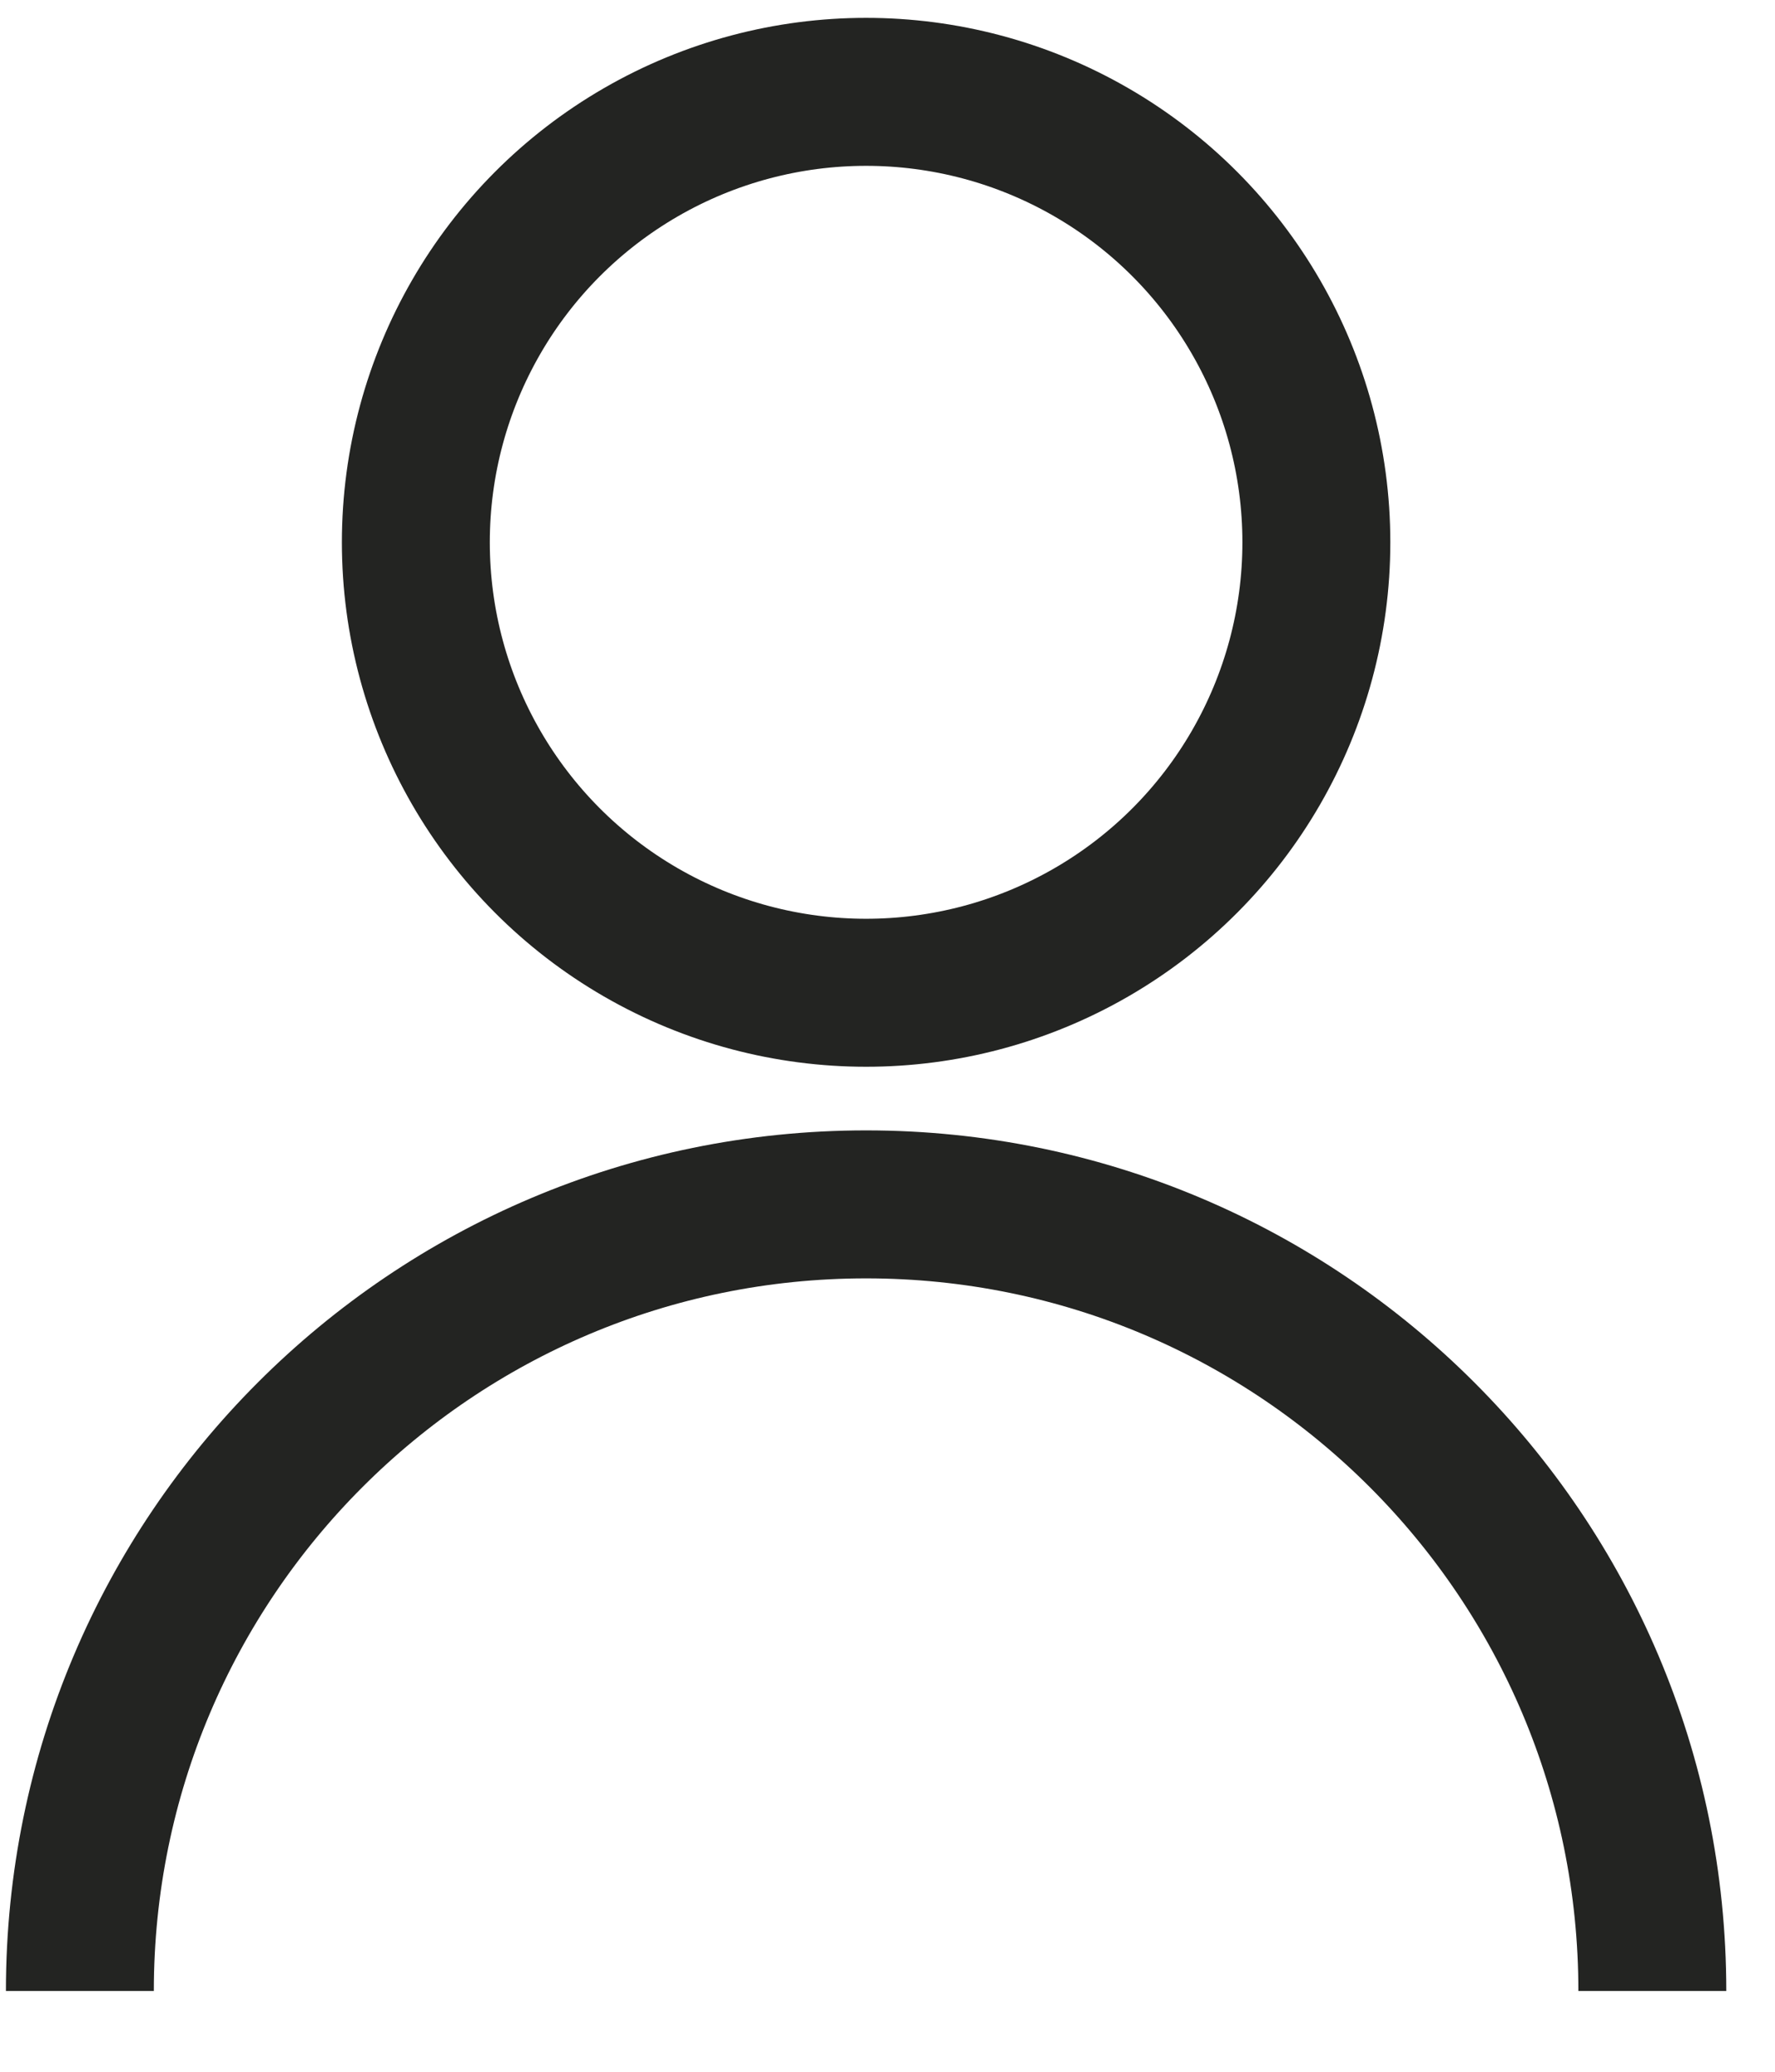
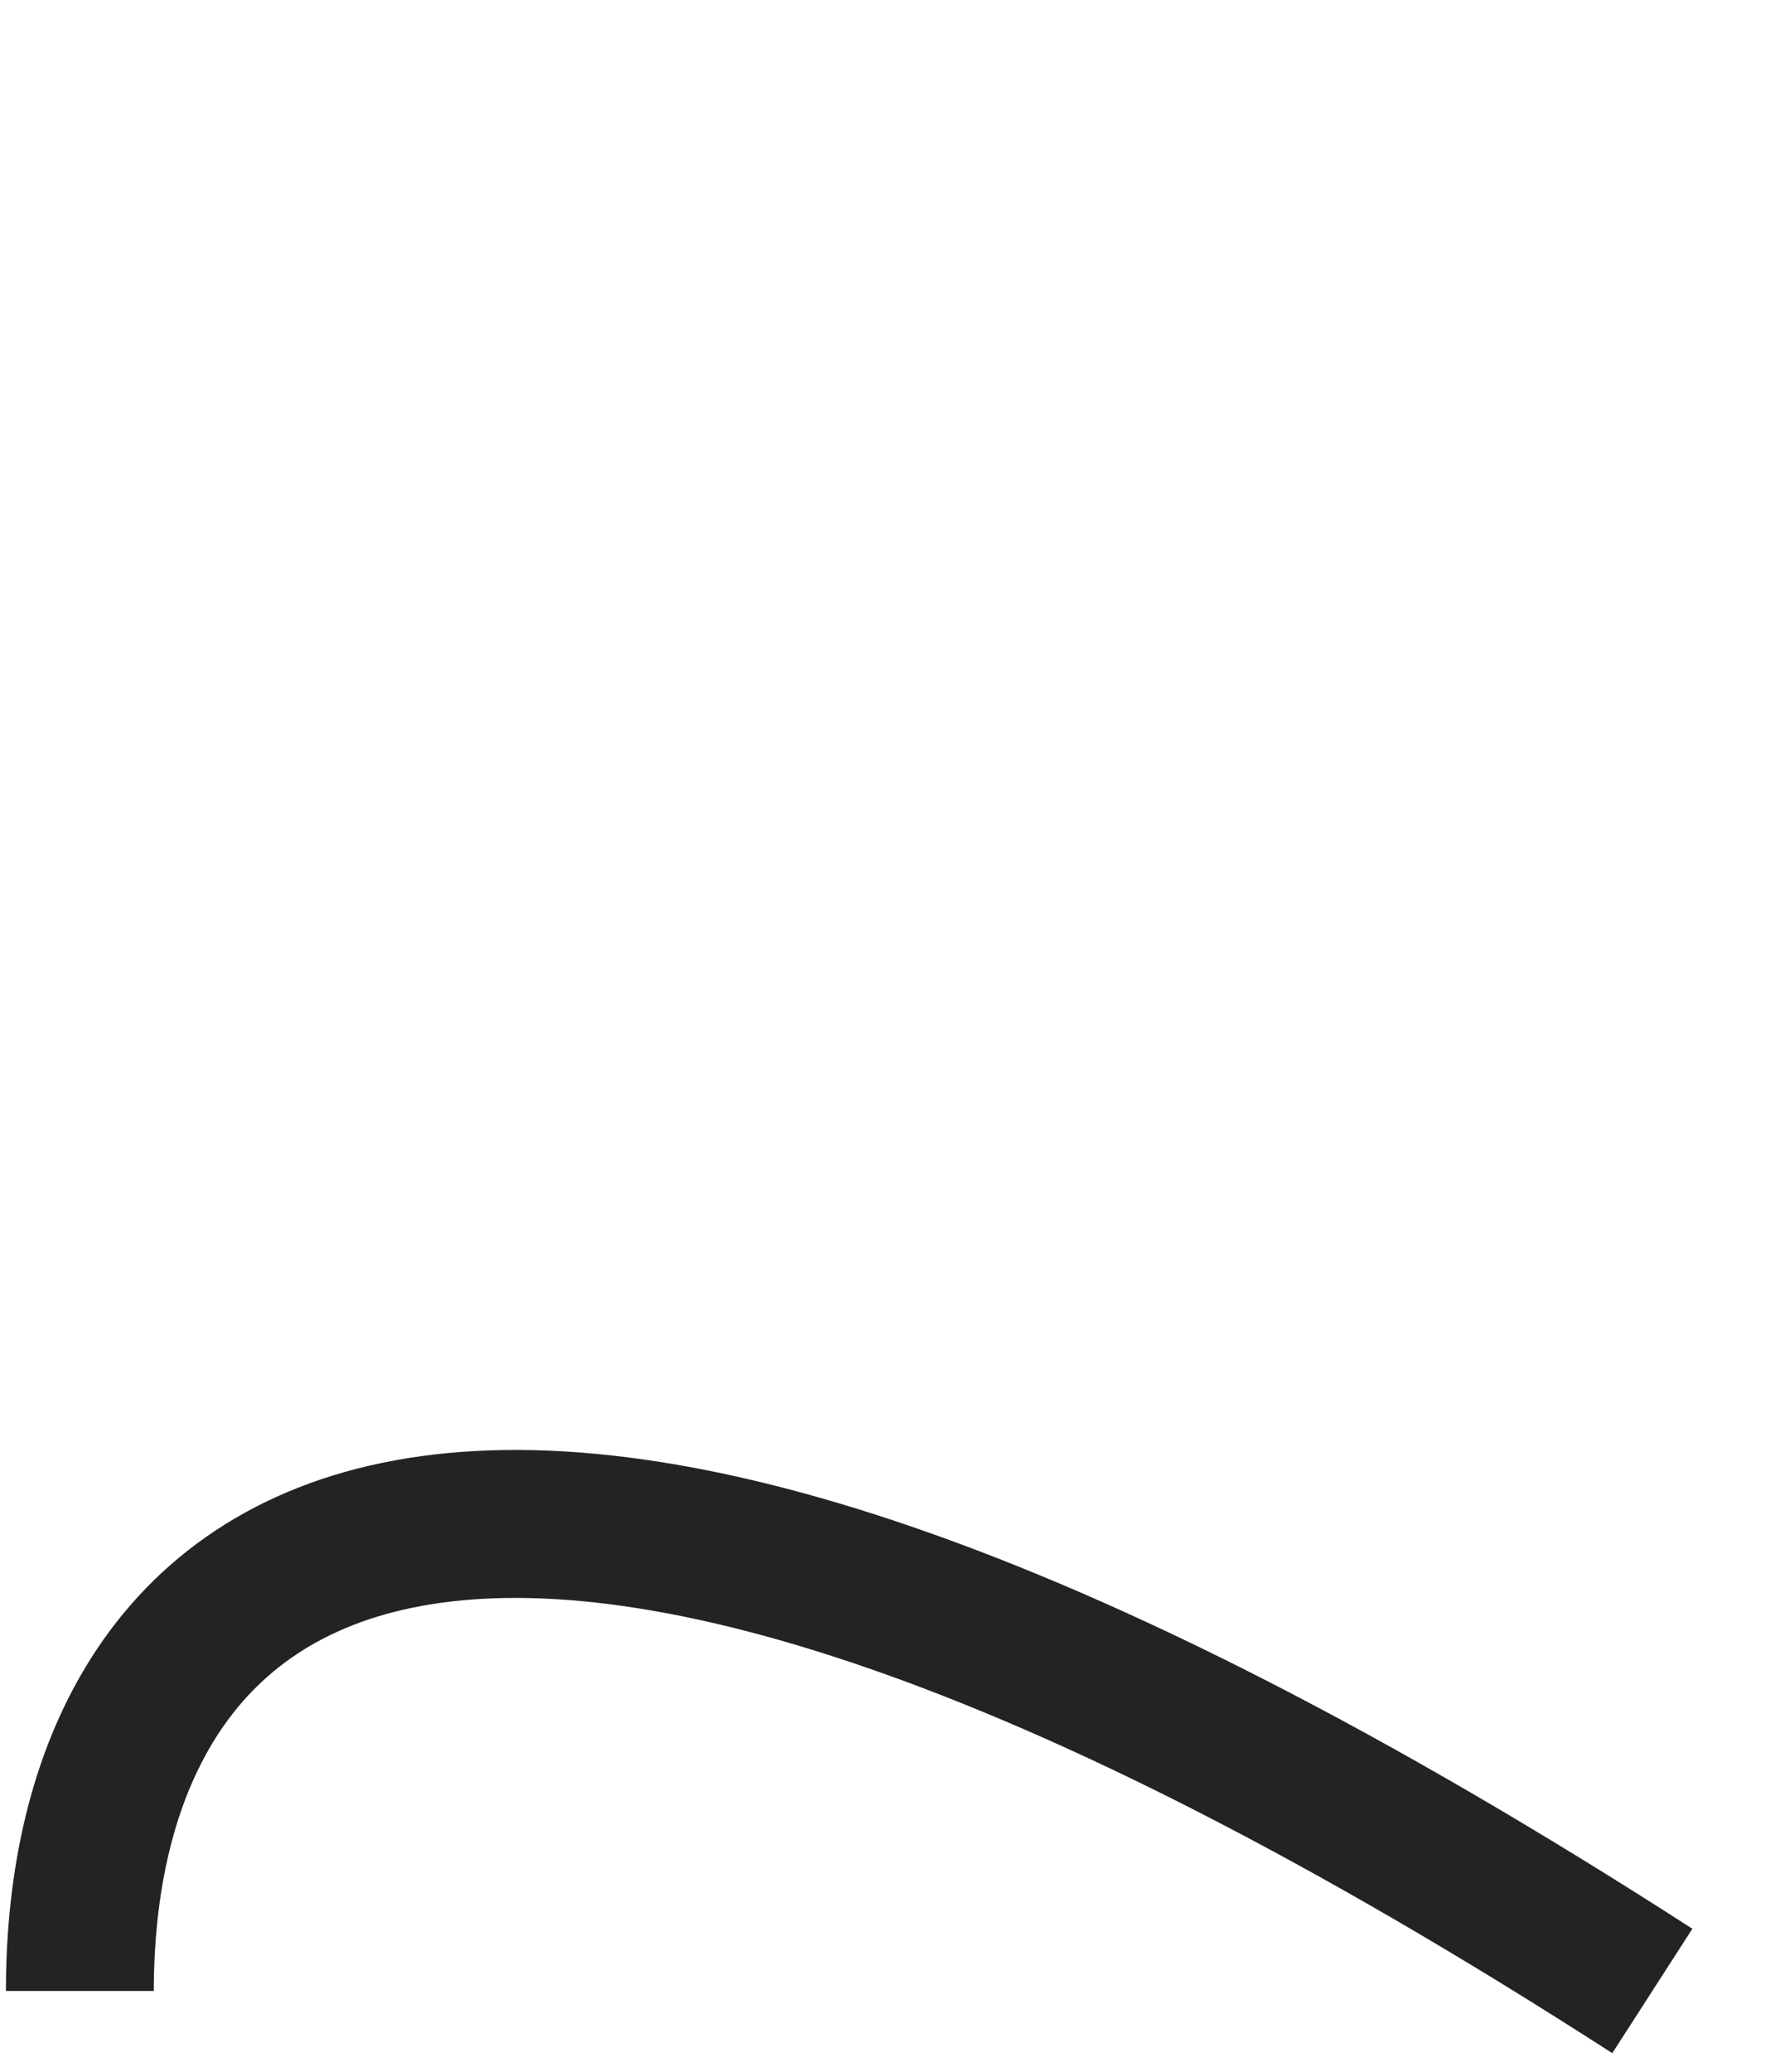
<svg xmlns="http://www.w3.org/2000/svg" width="18" height="21" viewBox="0 0 18 21" fill="none">
-   <circle cx="8.783" cy="5.497" r="4.566" stroke="#232422" stroke-width="1.5" />
-   <path d="M16.756 20.181C16.756 15.778 13.187 12.208 8.783 12.208C4.38 12.208 0.81 15.778 0.81 20.181" stroke="#232422" stroke-width="1.5" />
+   <path d="M16.756 20.181C4.38 12.208 0.81 15.778 0.81 20.181" stroke="#232422" stroke-width="1.5" />
</svg>